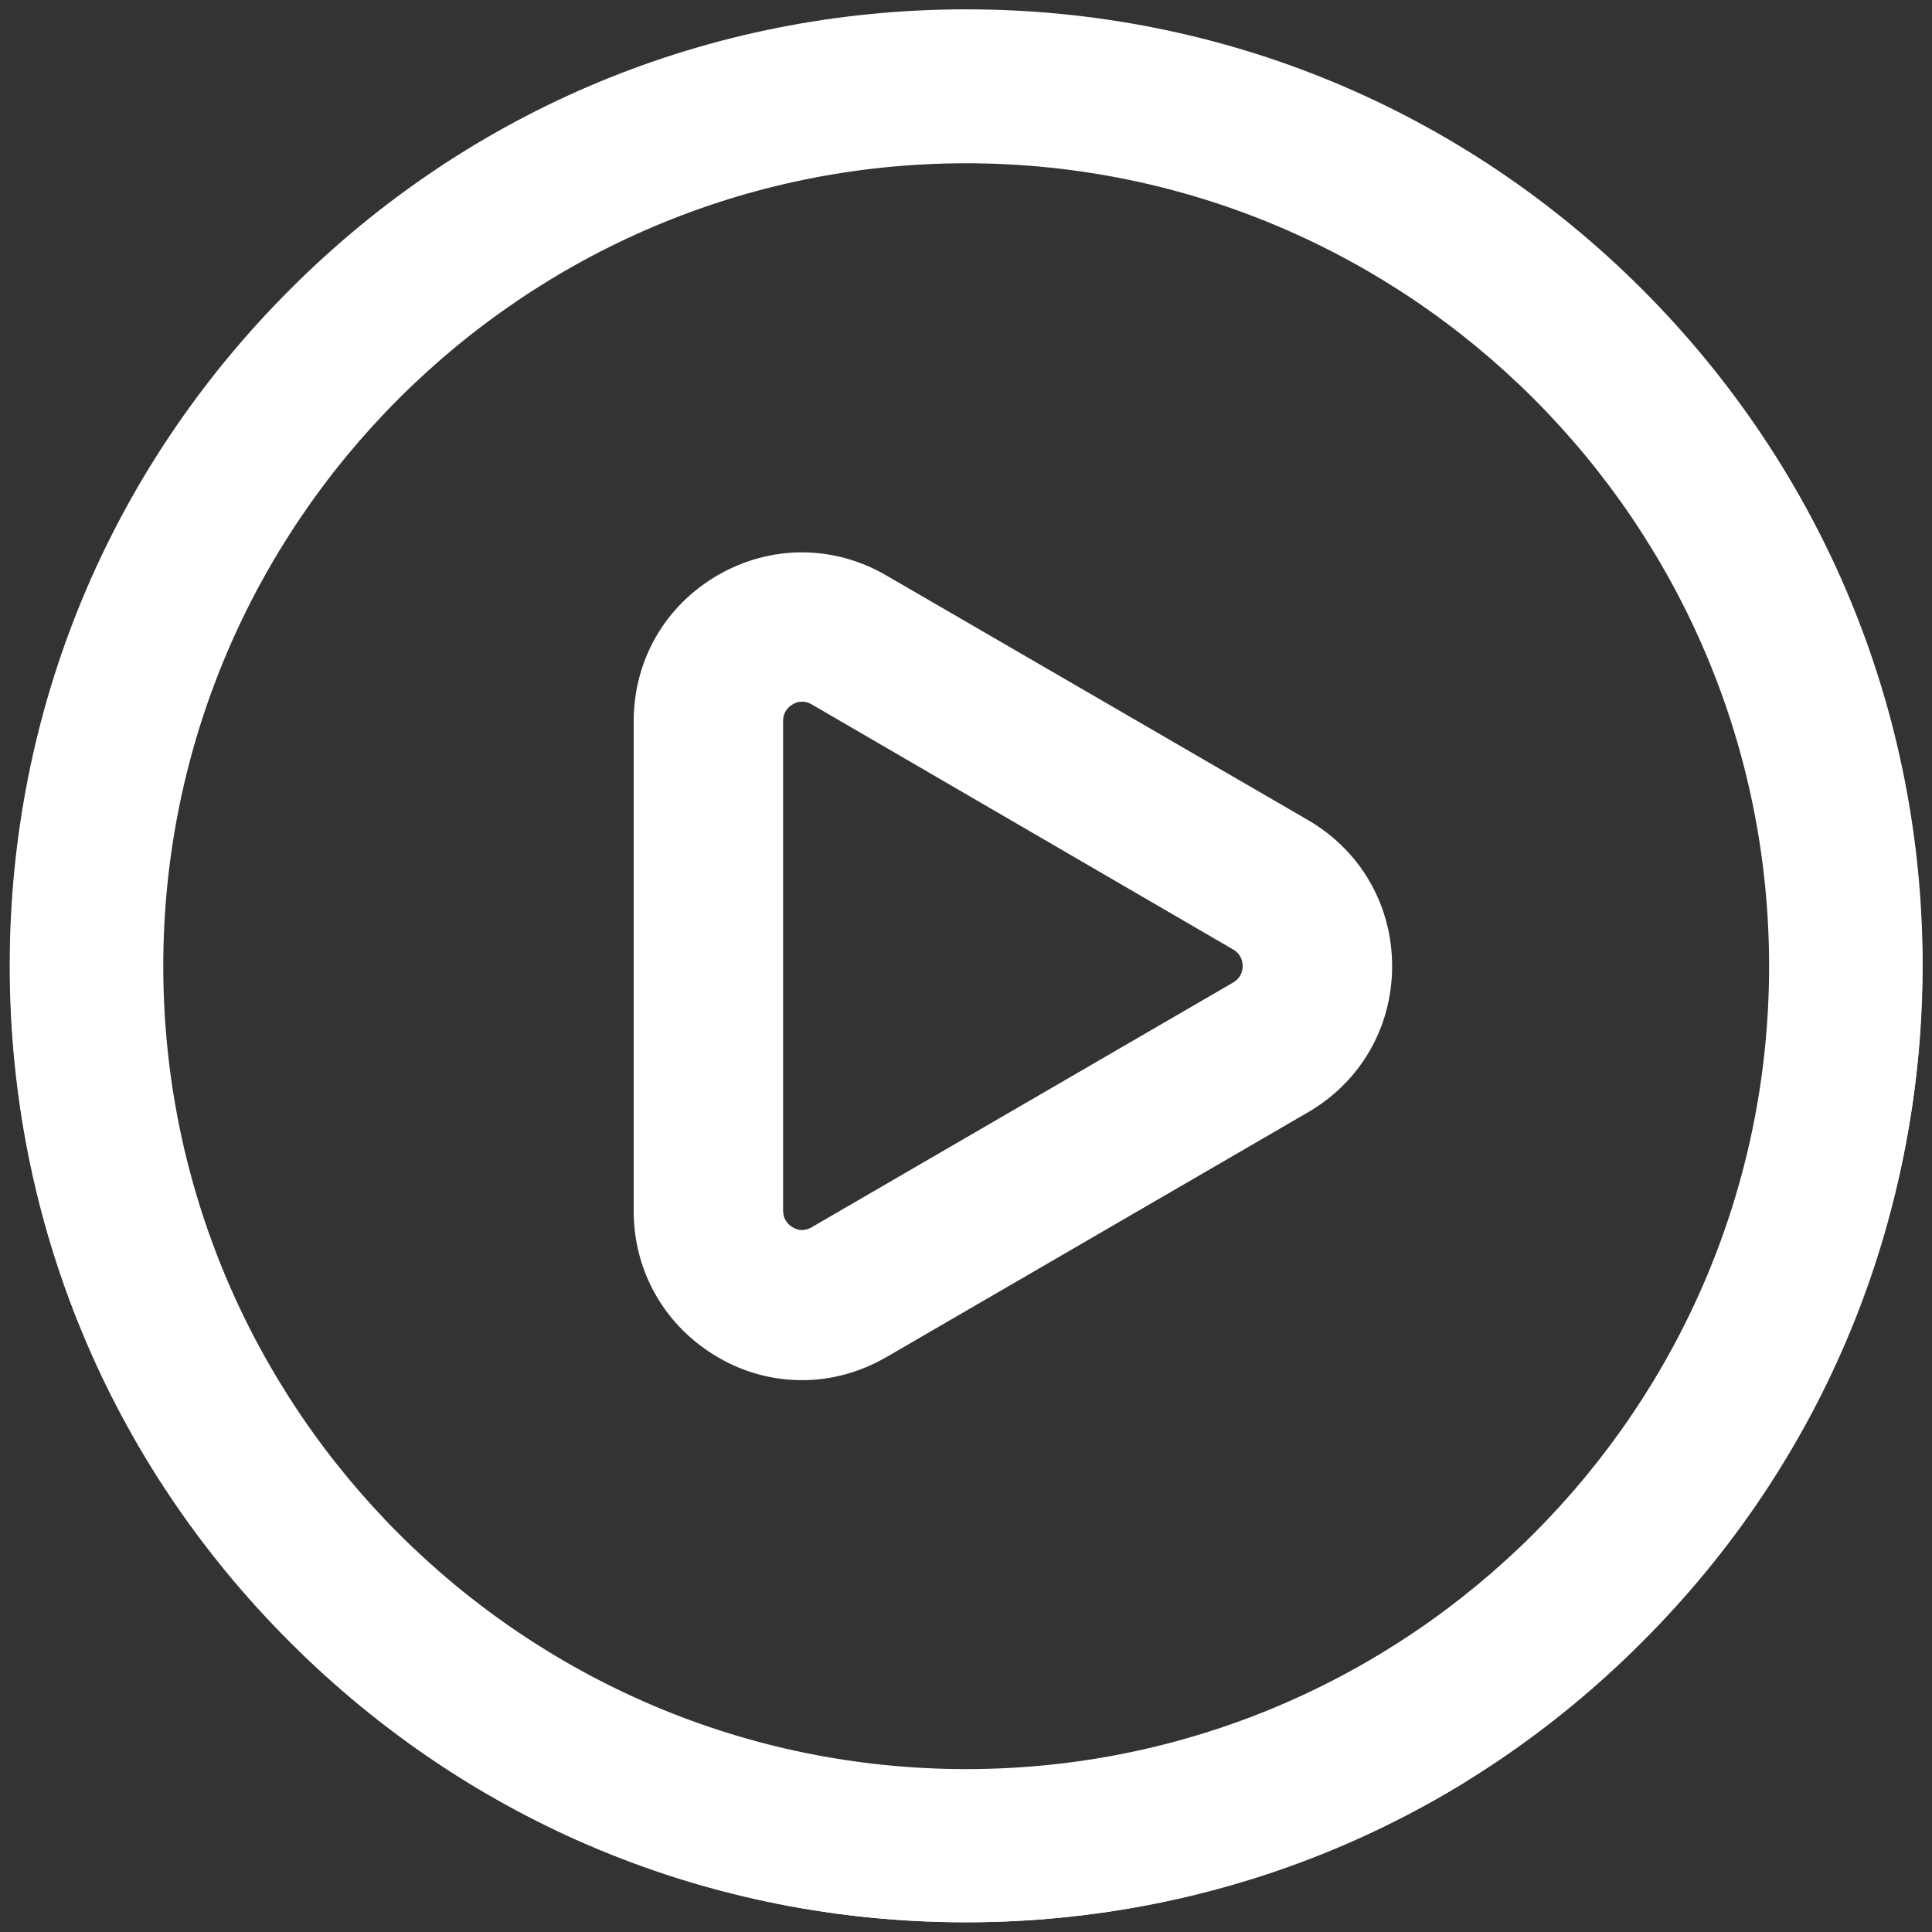
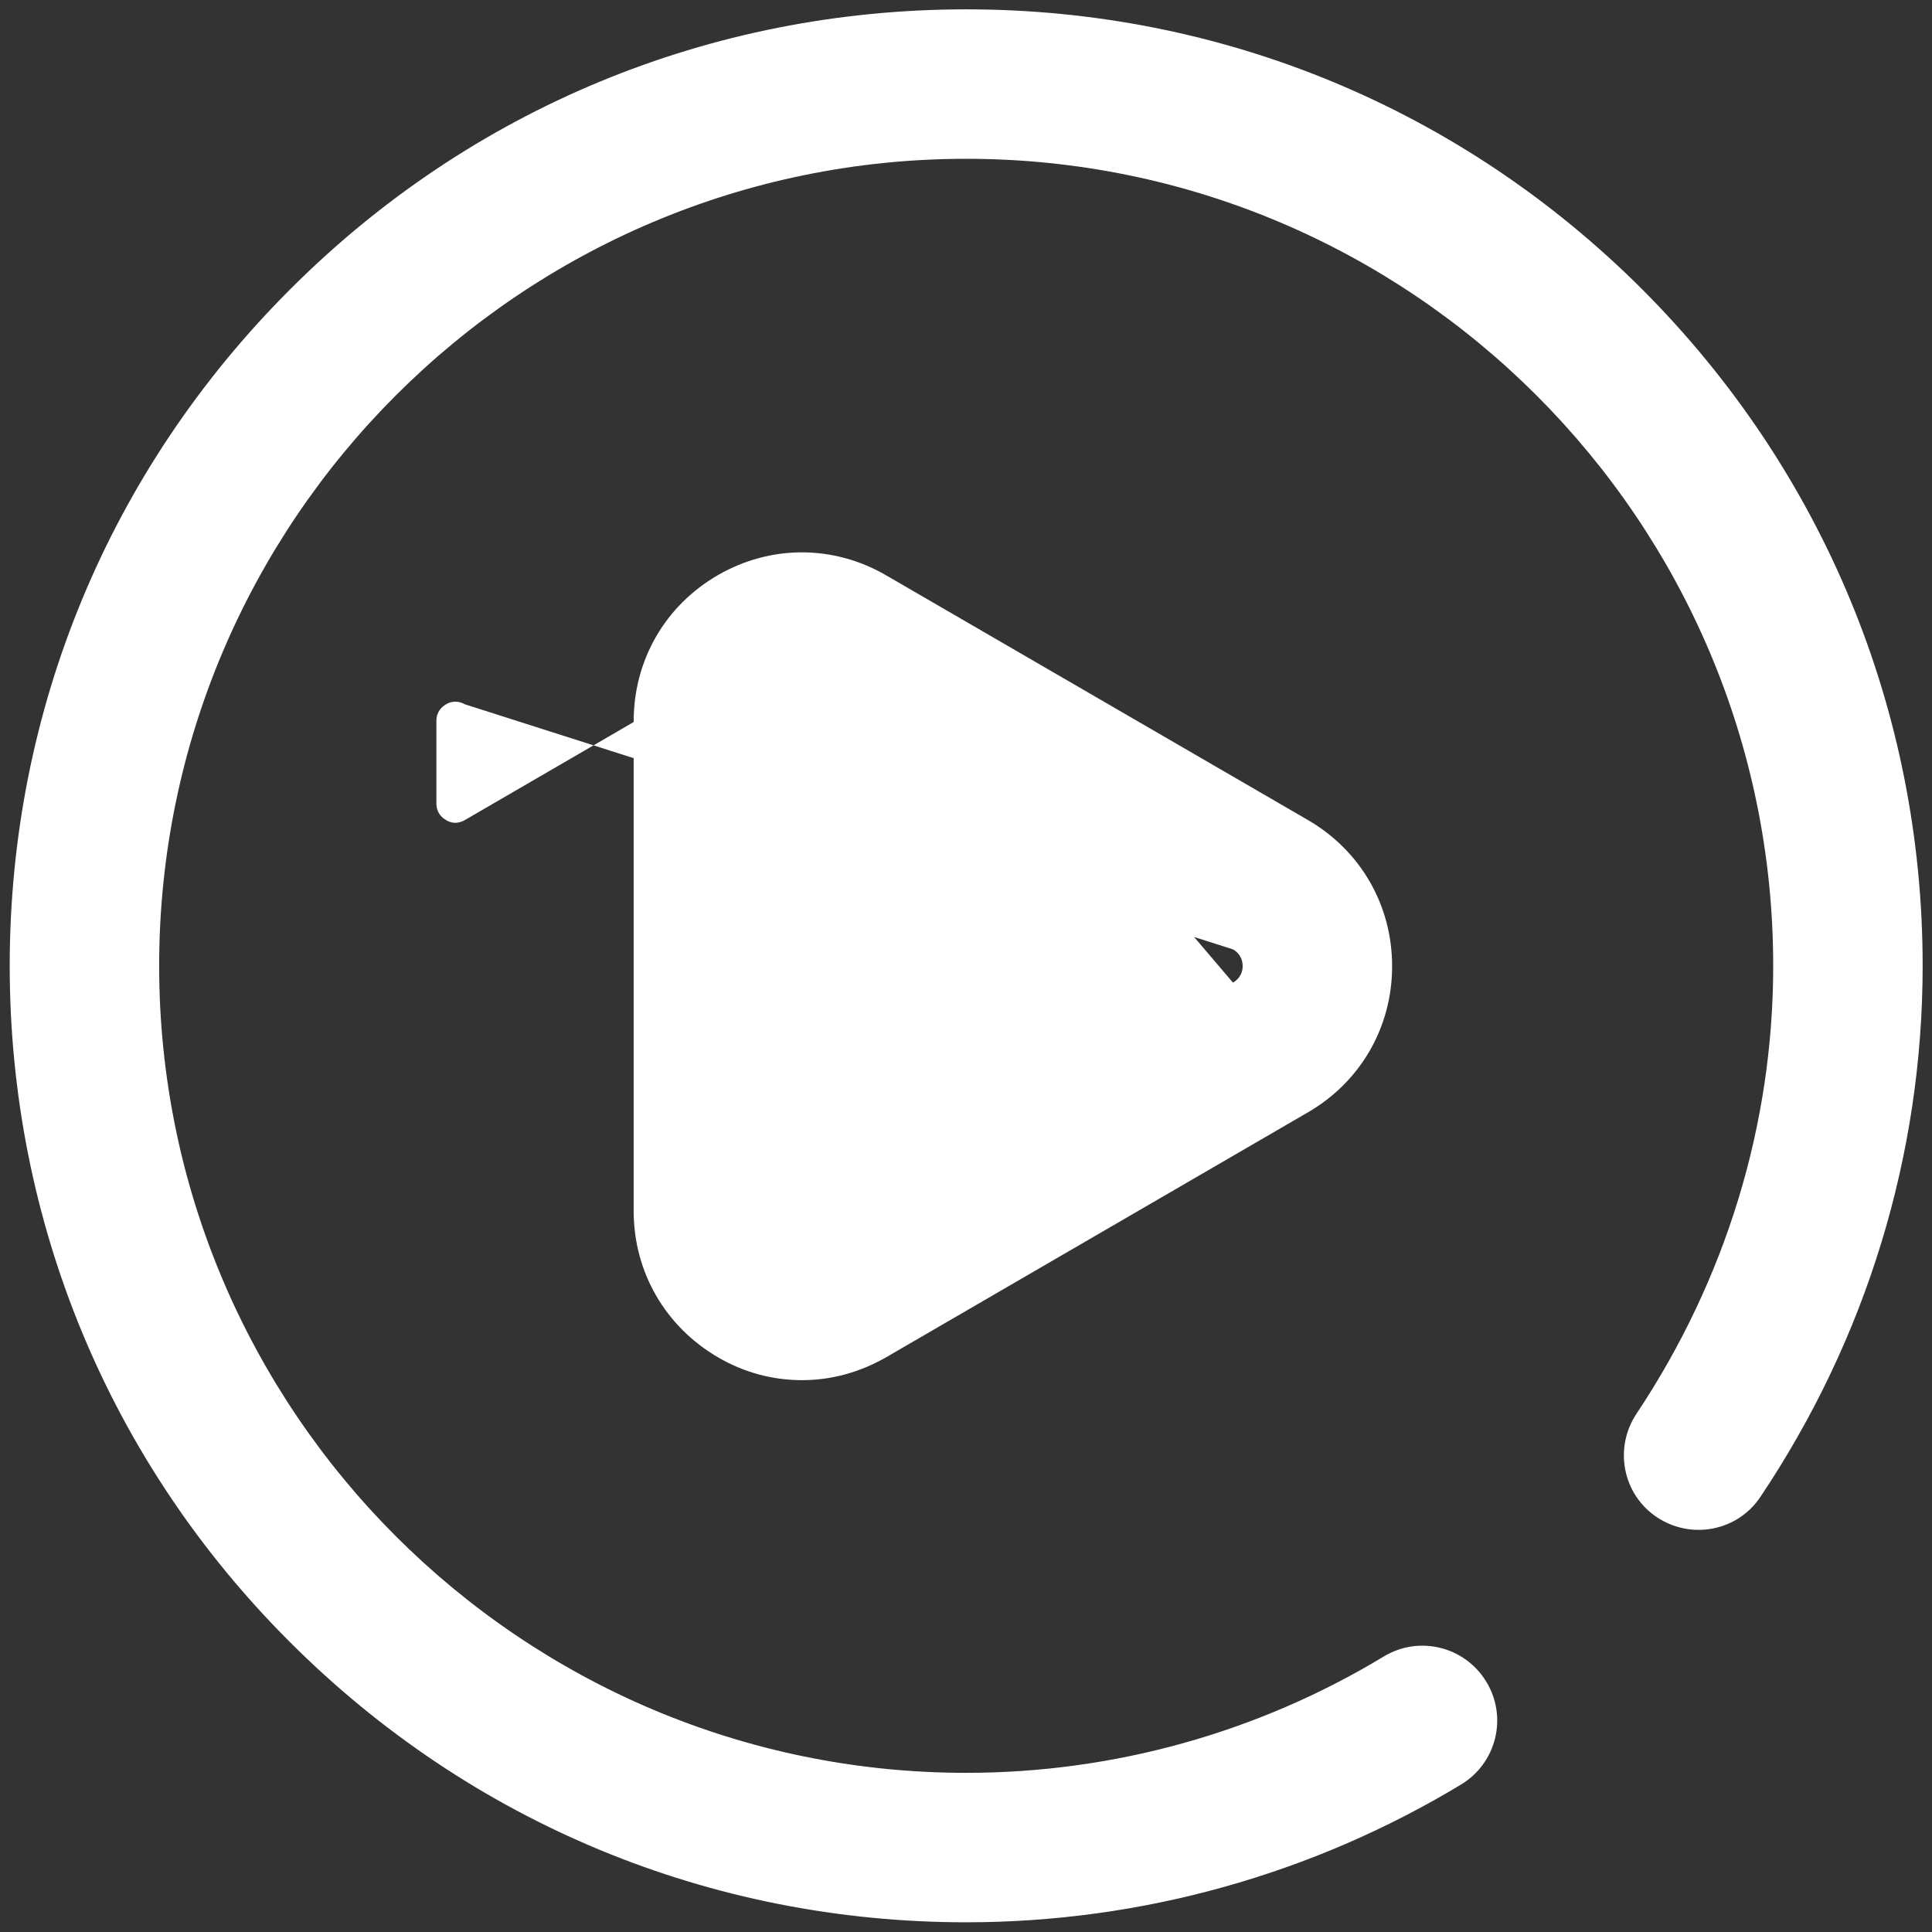
<svg xmlns="http://www.w3.org/2000/svg" version="1.1" id="Capa_1" x="0px" y="0px" viewBox="0 0 517.1 517.1" style="enable-background:new 0 0 517.1 517.1;" xml:space="preserve">
  <rect x="0" y="0" width="517.1" height="517.1" fill="#333333" stroke="none" />
  <style type="text/css">
	.st0{fill:#FFFFFF;}
</style>
  <g>
    <g>
      <path class="st0" d="M439.6,77.5c-48.4-48.4-112.6-75-181-75s-132.7,26.6-181,75c-48.4,48.4-75,112.6-75,181s26.6,132.7,75,181    c48.4,48.4,112.6,75,181,75c46.8,0,92.6-12.8,132.5-36.9c9.4-5.7,12.5-18,6.7-27.5c-5.7-9.4-18-12.5-27.5-6.7    c-33.6,20.3-72.2,31.1-111.7,31.1c-119.1,0-216-96.9-216-216s96.9-216,216-216s216,96.9,216,216c0,42.6-12.7,84-36.6,119.9    c-6.1,9.2-3.7,21.6,5.5,27.7s21.6,3.7,27.7-5.5c28.4-42.4,43.4-91.6,43.4-142.1C514.6,190.2,487.9,125.9,439.6,77.5z" />
-       <path class="st0" d="M237.2,154c-14.1-8.2-30.9-8.2-45-0.1c-14.2,8.2-22.6,22.8-22.6,39.2v131c0,16.4,8.5,31,22.6,39.2    c7,4.1,14.7,6.1,22.5,6.1s15.5-2.1,22.6-6.2l112.8-65.5c14.1-8.2,22.5-22.8,22.5-39.1s-8.4-30.9-22.5-39.1L237.2,154z M330,263    l-112.8,65.5c-2.1,1.2-3.9,0.7-5,0c-1.2-0.7-2.6-2-2.6-4.5V193c0-2.5,1.4-3.8,2.6-4.5c0.6-0.4,1.5-0.7,2.5-0.7    c0.8,0,1.6,0.2,2.5,0.7L330,254.1c2.1,1.2,2.6,3.1,2.6,4.5C332.6,259.9,332.1,261.8,330,263z" />
+       <path class="st0" d="M237.2,154c-14.1-8.2-30.9-8.2-45-0.1c-14.2,8.2-22.6,22.8-22.6,39.2v131c0,16.4,8.5,31,22.6,39.2    c7,4.1,14.7,6.1,22.5,6.1s15.5-2.1,22.6-6.2l112.8-65.5c14.1-8.2,22.5-22.8,22.5-39.1s-8.4-30.9-22.5-39.1L237.2,154z l-112.8,65.5c-2.1,1.2-3.9,0.7-5,0c-1.2-0.7-2.6-2-2.6-4.5V193c0-2.5,1.4-3.8,2.6-4.5c0.6-0.4,1.5-0.7,2.5-0.7    c0.8,0,1.6,0.2,2.5,0.7L330,254.1c2.1,1.2,2.6,3.1,2.6,4.5C332.6,259.9,332.1,261.8,330,263z" />
    </g>
  </g>
-   <path class="st0" d="M258.6,514.5c-68.4,0-132.6-26.6-180.9-75c-48.3-48.3-75-112.6-75-180.9S29.3,126,77.7,77.7  c48.3-48.3,112.6-75,180.9-75c68.4,0,132.6,26.6,180.9,75c48.3,48.3,75,112.6,75,180.9s-26.6,132.6-75,180.9  C391.2,487.9,327,514.5,258.6,514.5z M258.6,43.7c-118.5,0-214.9,96.4-214.9,214.9s96.4,214.9,214.9,214.9s214.9-96.4,214.9-214.9  S377.1,43.7,258.6,43.7z" />
</svg>